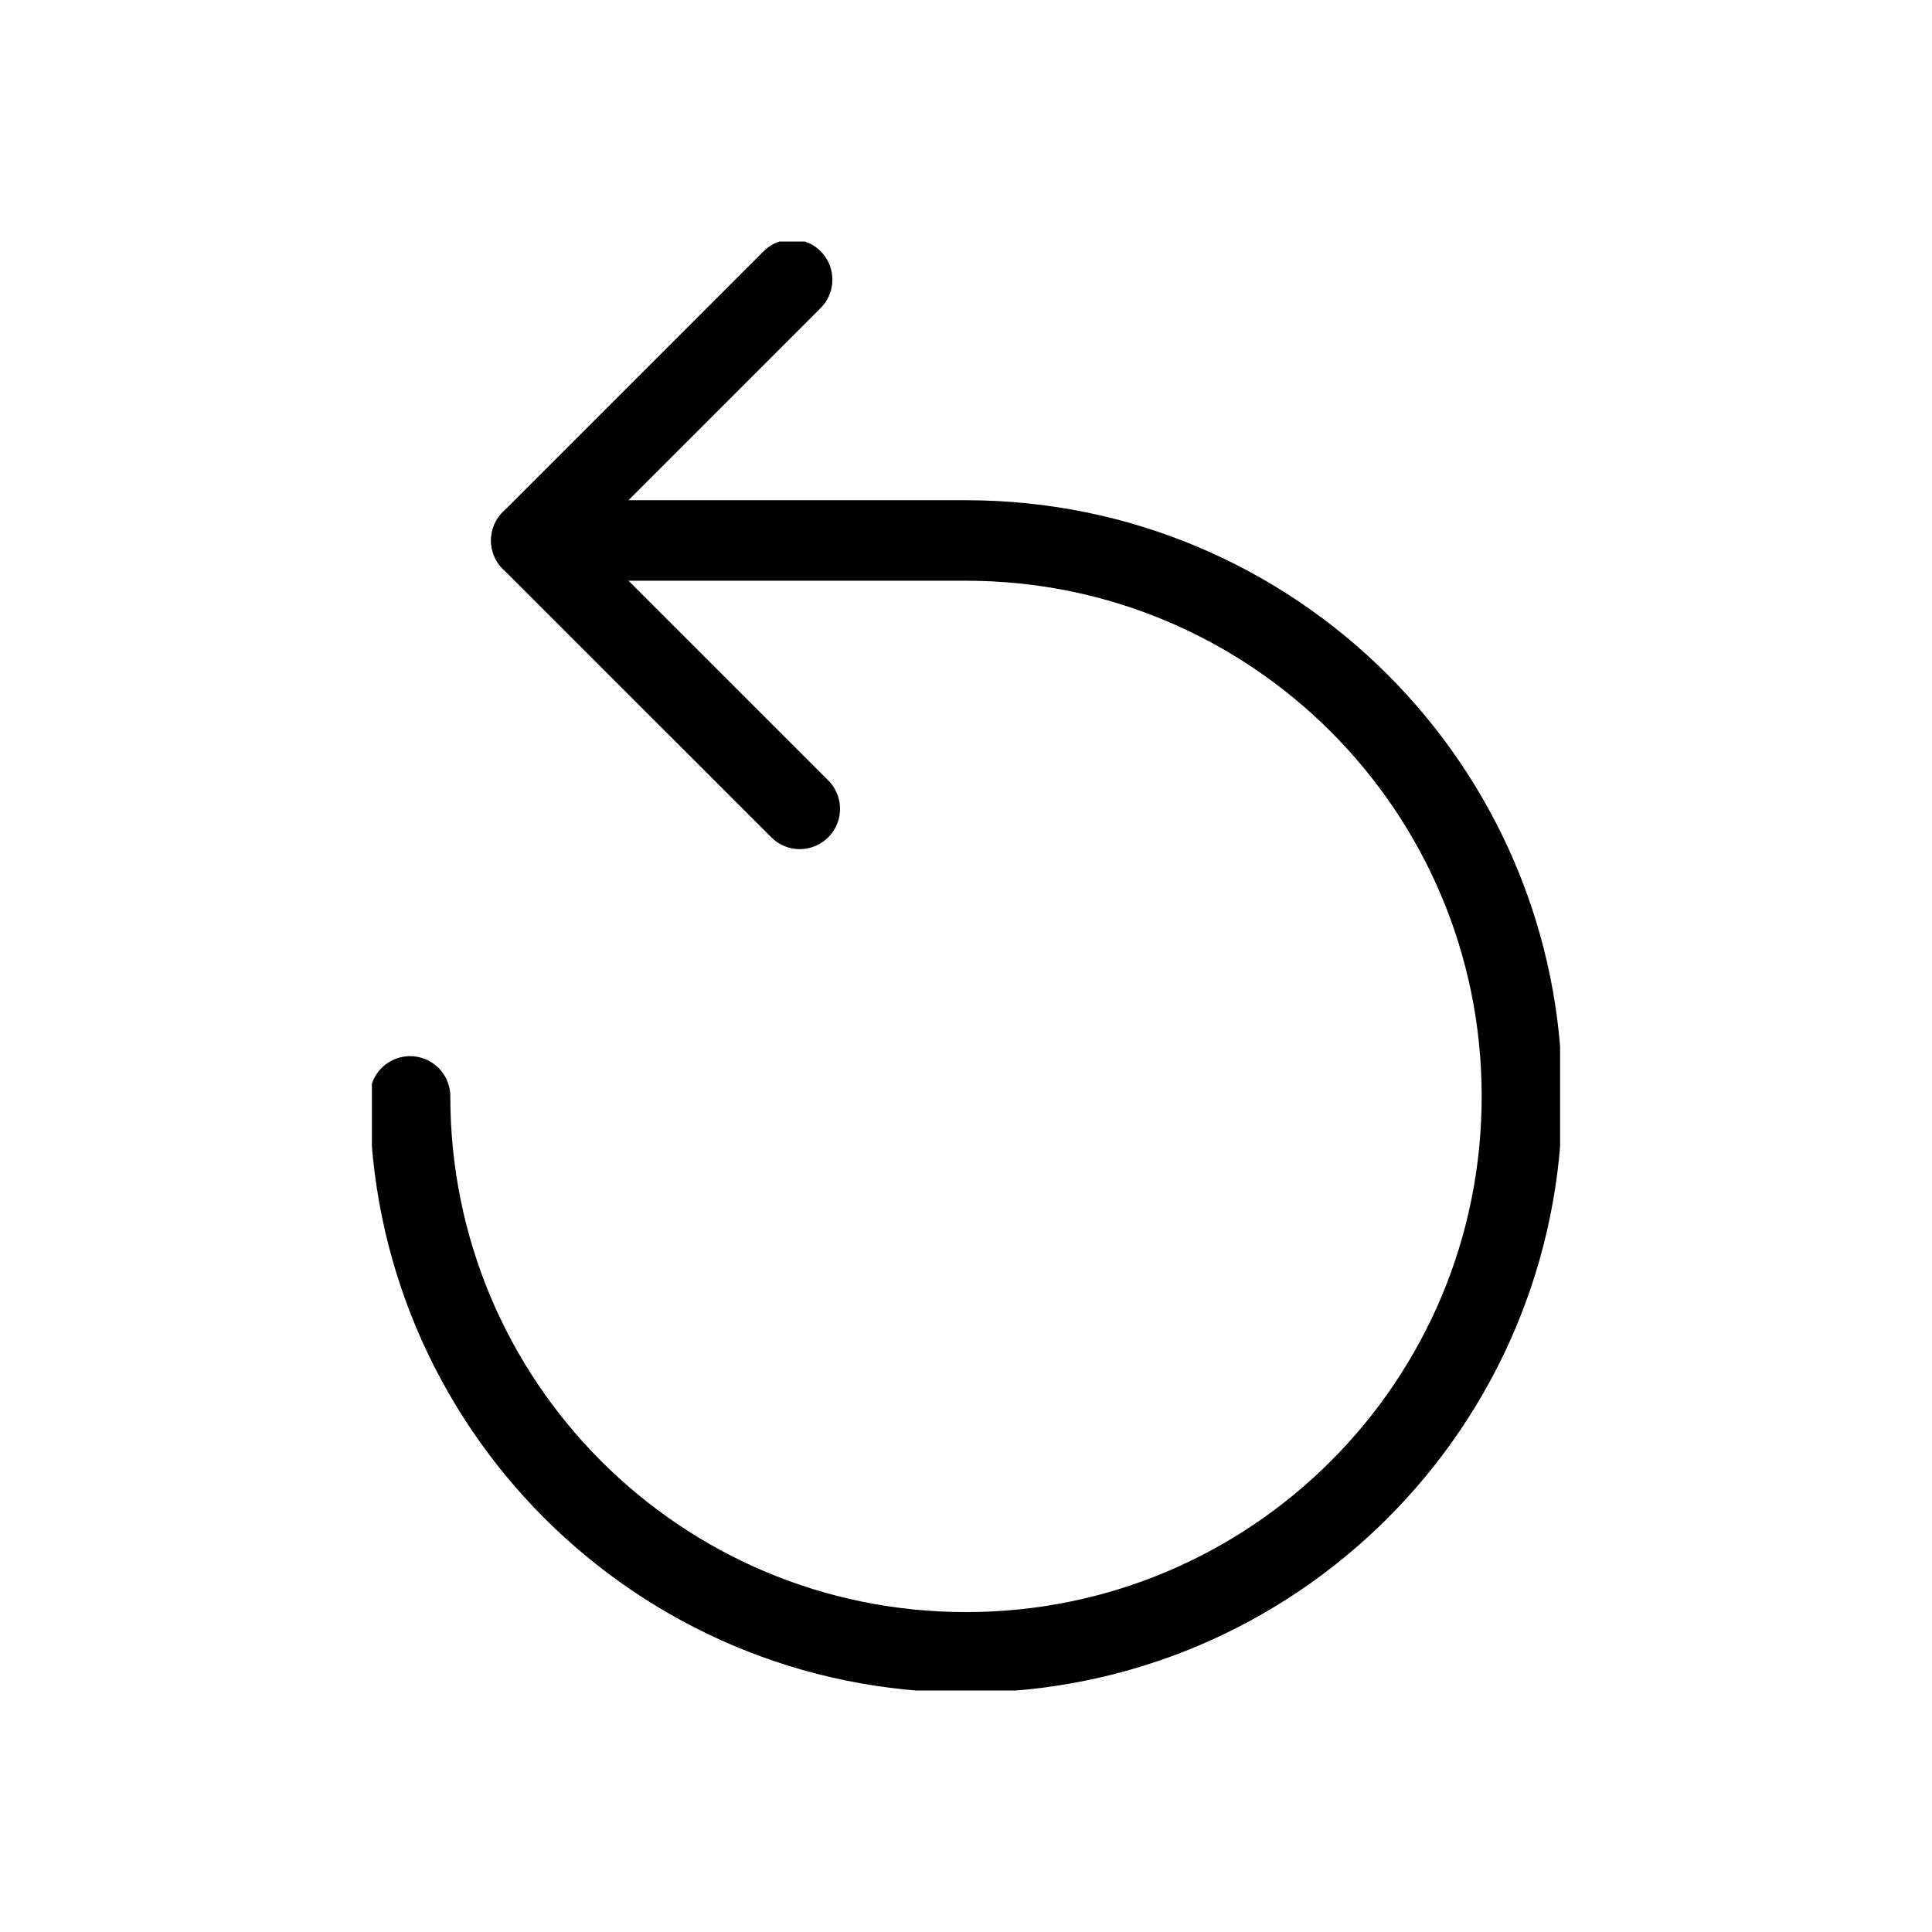
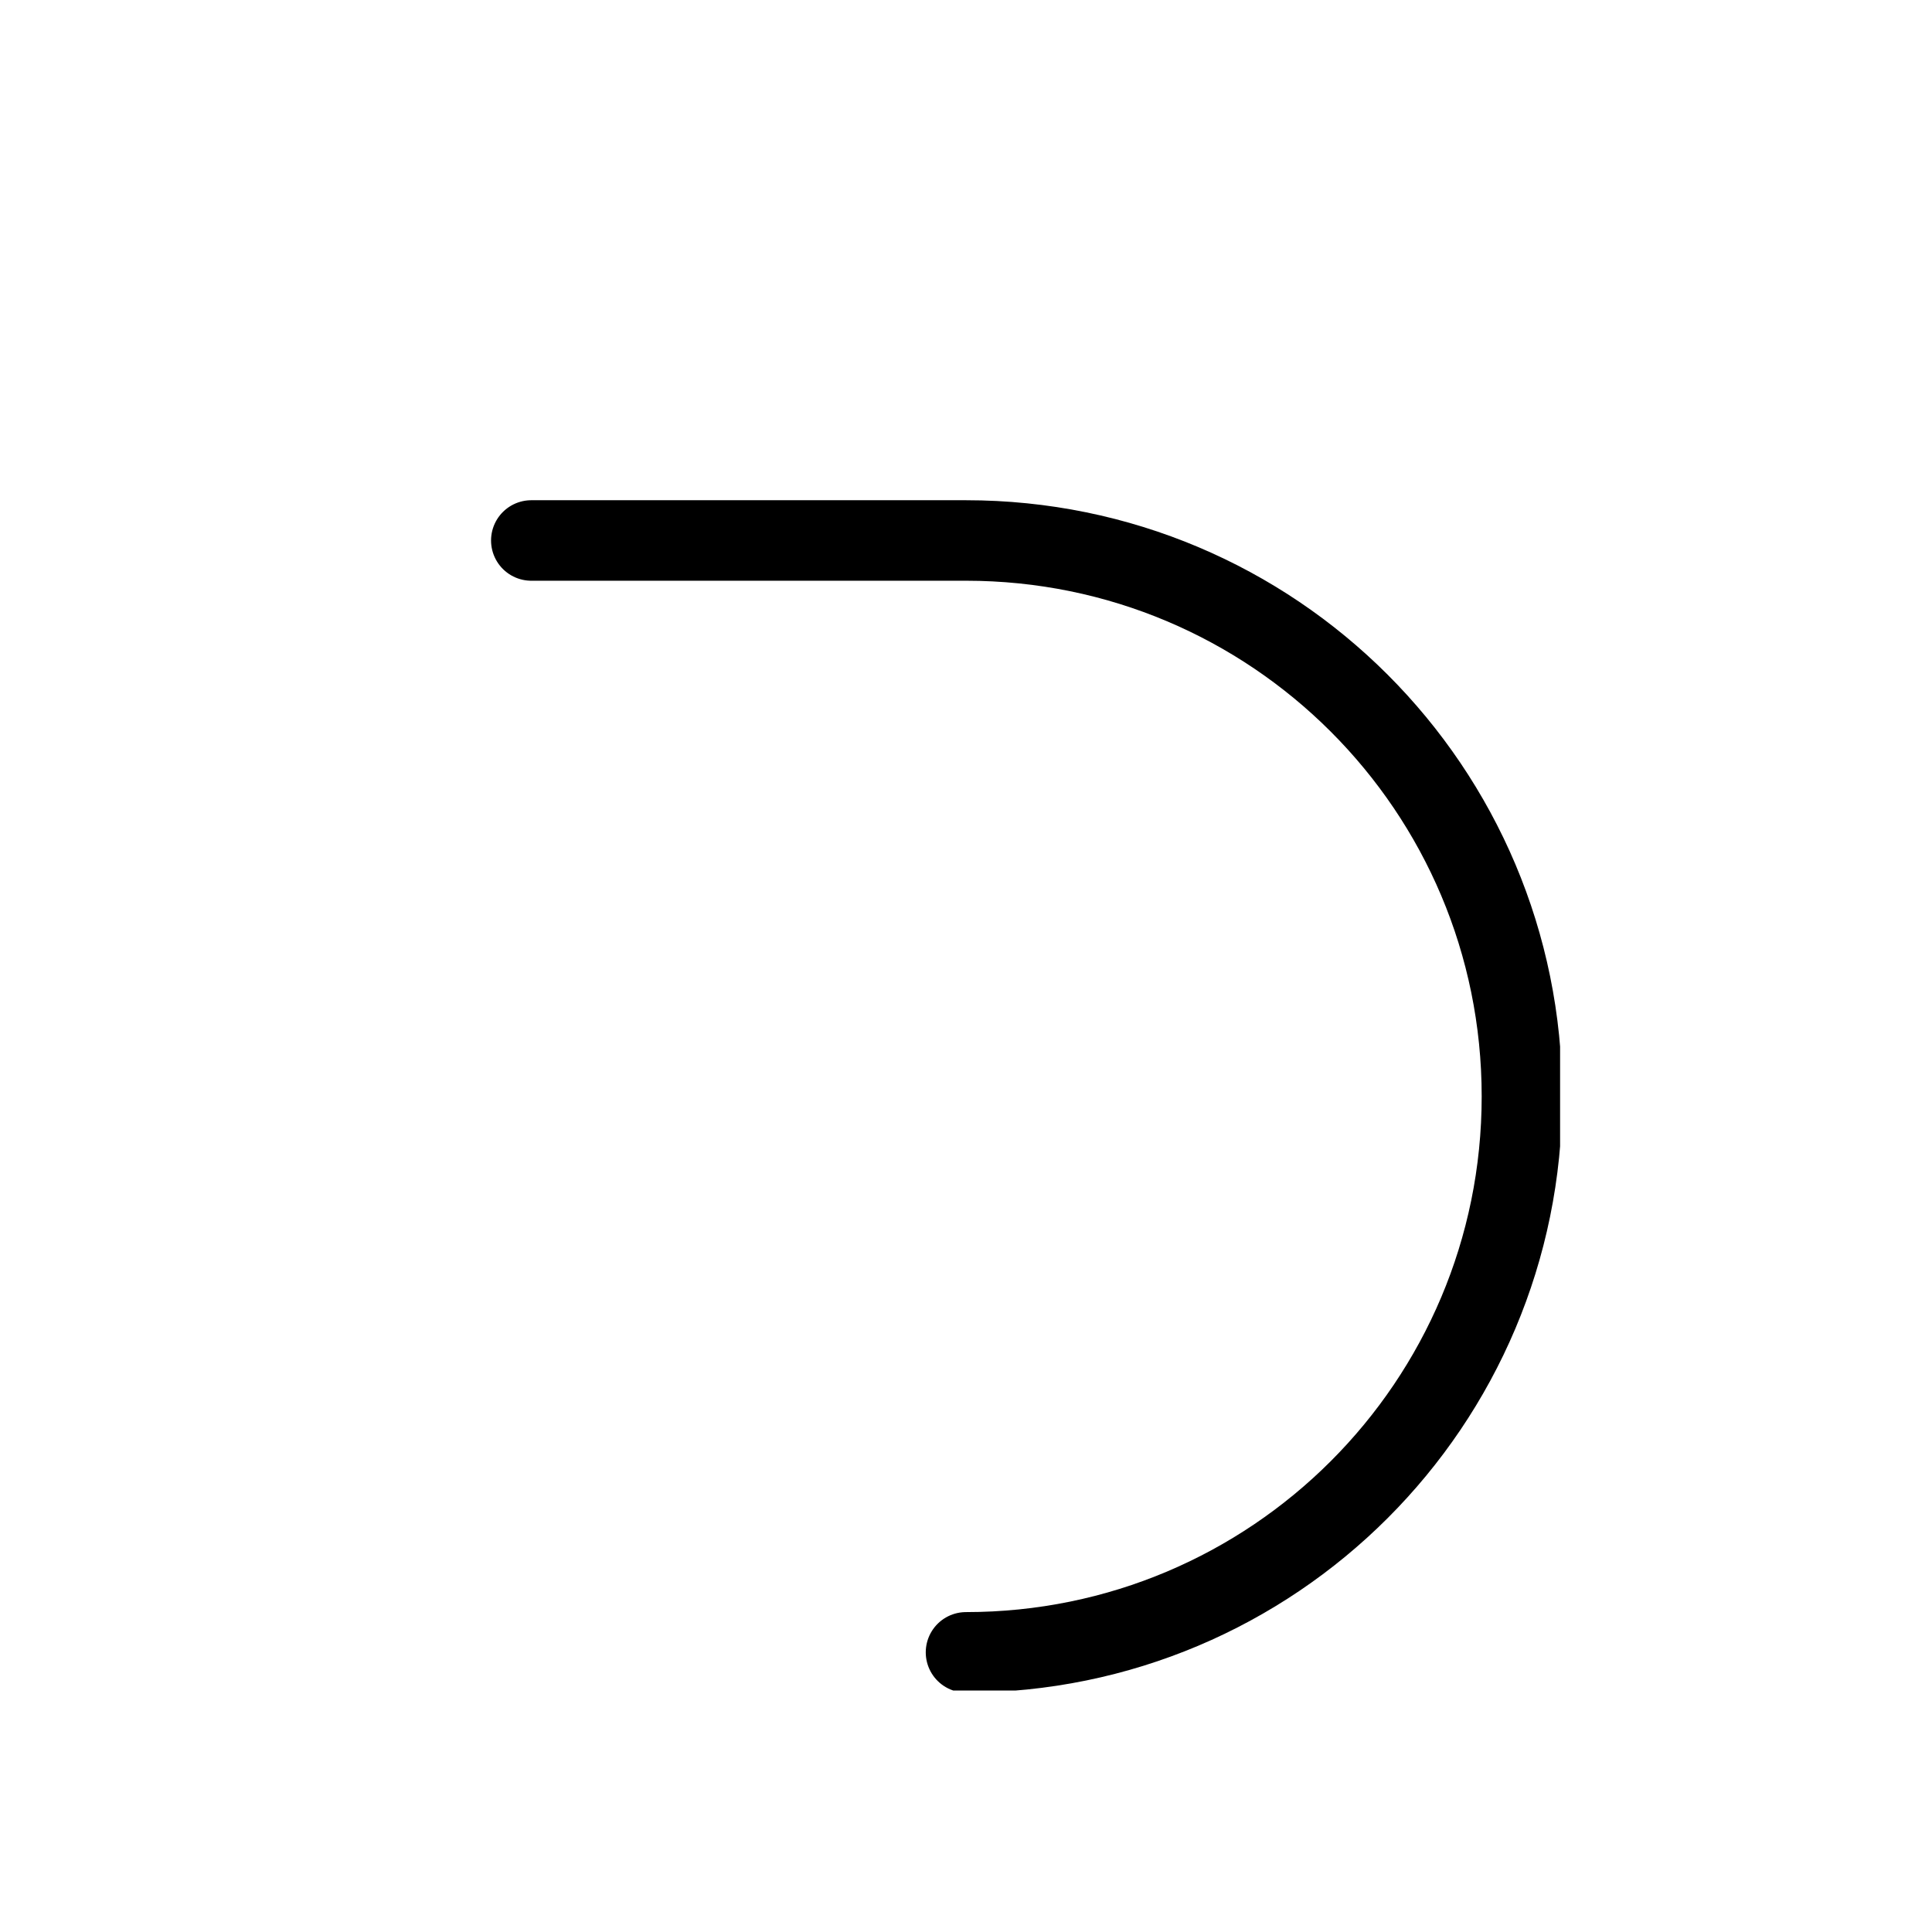
<svg xmlns="http://www.w3.org/2000/svg" width="24" height="24" viewBox="0 0 24 24" fill="none">
  <g clip-path="url(#clip0_1348_3325)">
-     <path d="M9.84 3.474L6.6 6.714L9.935 10.048" stroke="black" stroke-linecap="round" stroke-linejoin="round" />
-     <path d="M6.6 6.714H12C15.818 6.714 18.906 9.802 18.906 13.62C18.906 17.438 15.818 20.526 12 20.526C8.182 20.526 5.094 17.438 5.094 13.62" stroke="black" stroke-miterlimit="10" stroke-linecap="round" />
+     <path d="M6.6 6.714H12C15.818 6.714 18.906 9.802 18.906 13.62C18.906 17.438 15.818 20.526 12 20.526" stroke="black" stroke-miterlimit="10" stroke-linecap="round" />
  </g>
  <defs>
    <clipPath id="clip0_1348_3325">
      <rect width="14.76" height="18" fill="white" transform="translate(4.62 3)" />
    </clipPath>
  </defs>
</svg>